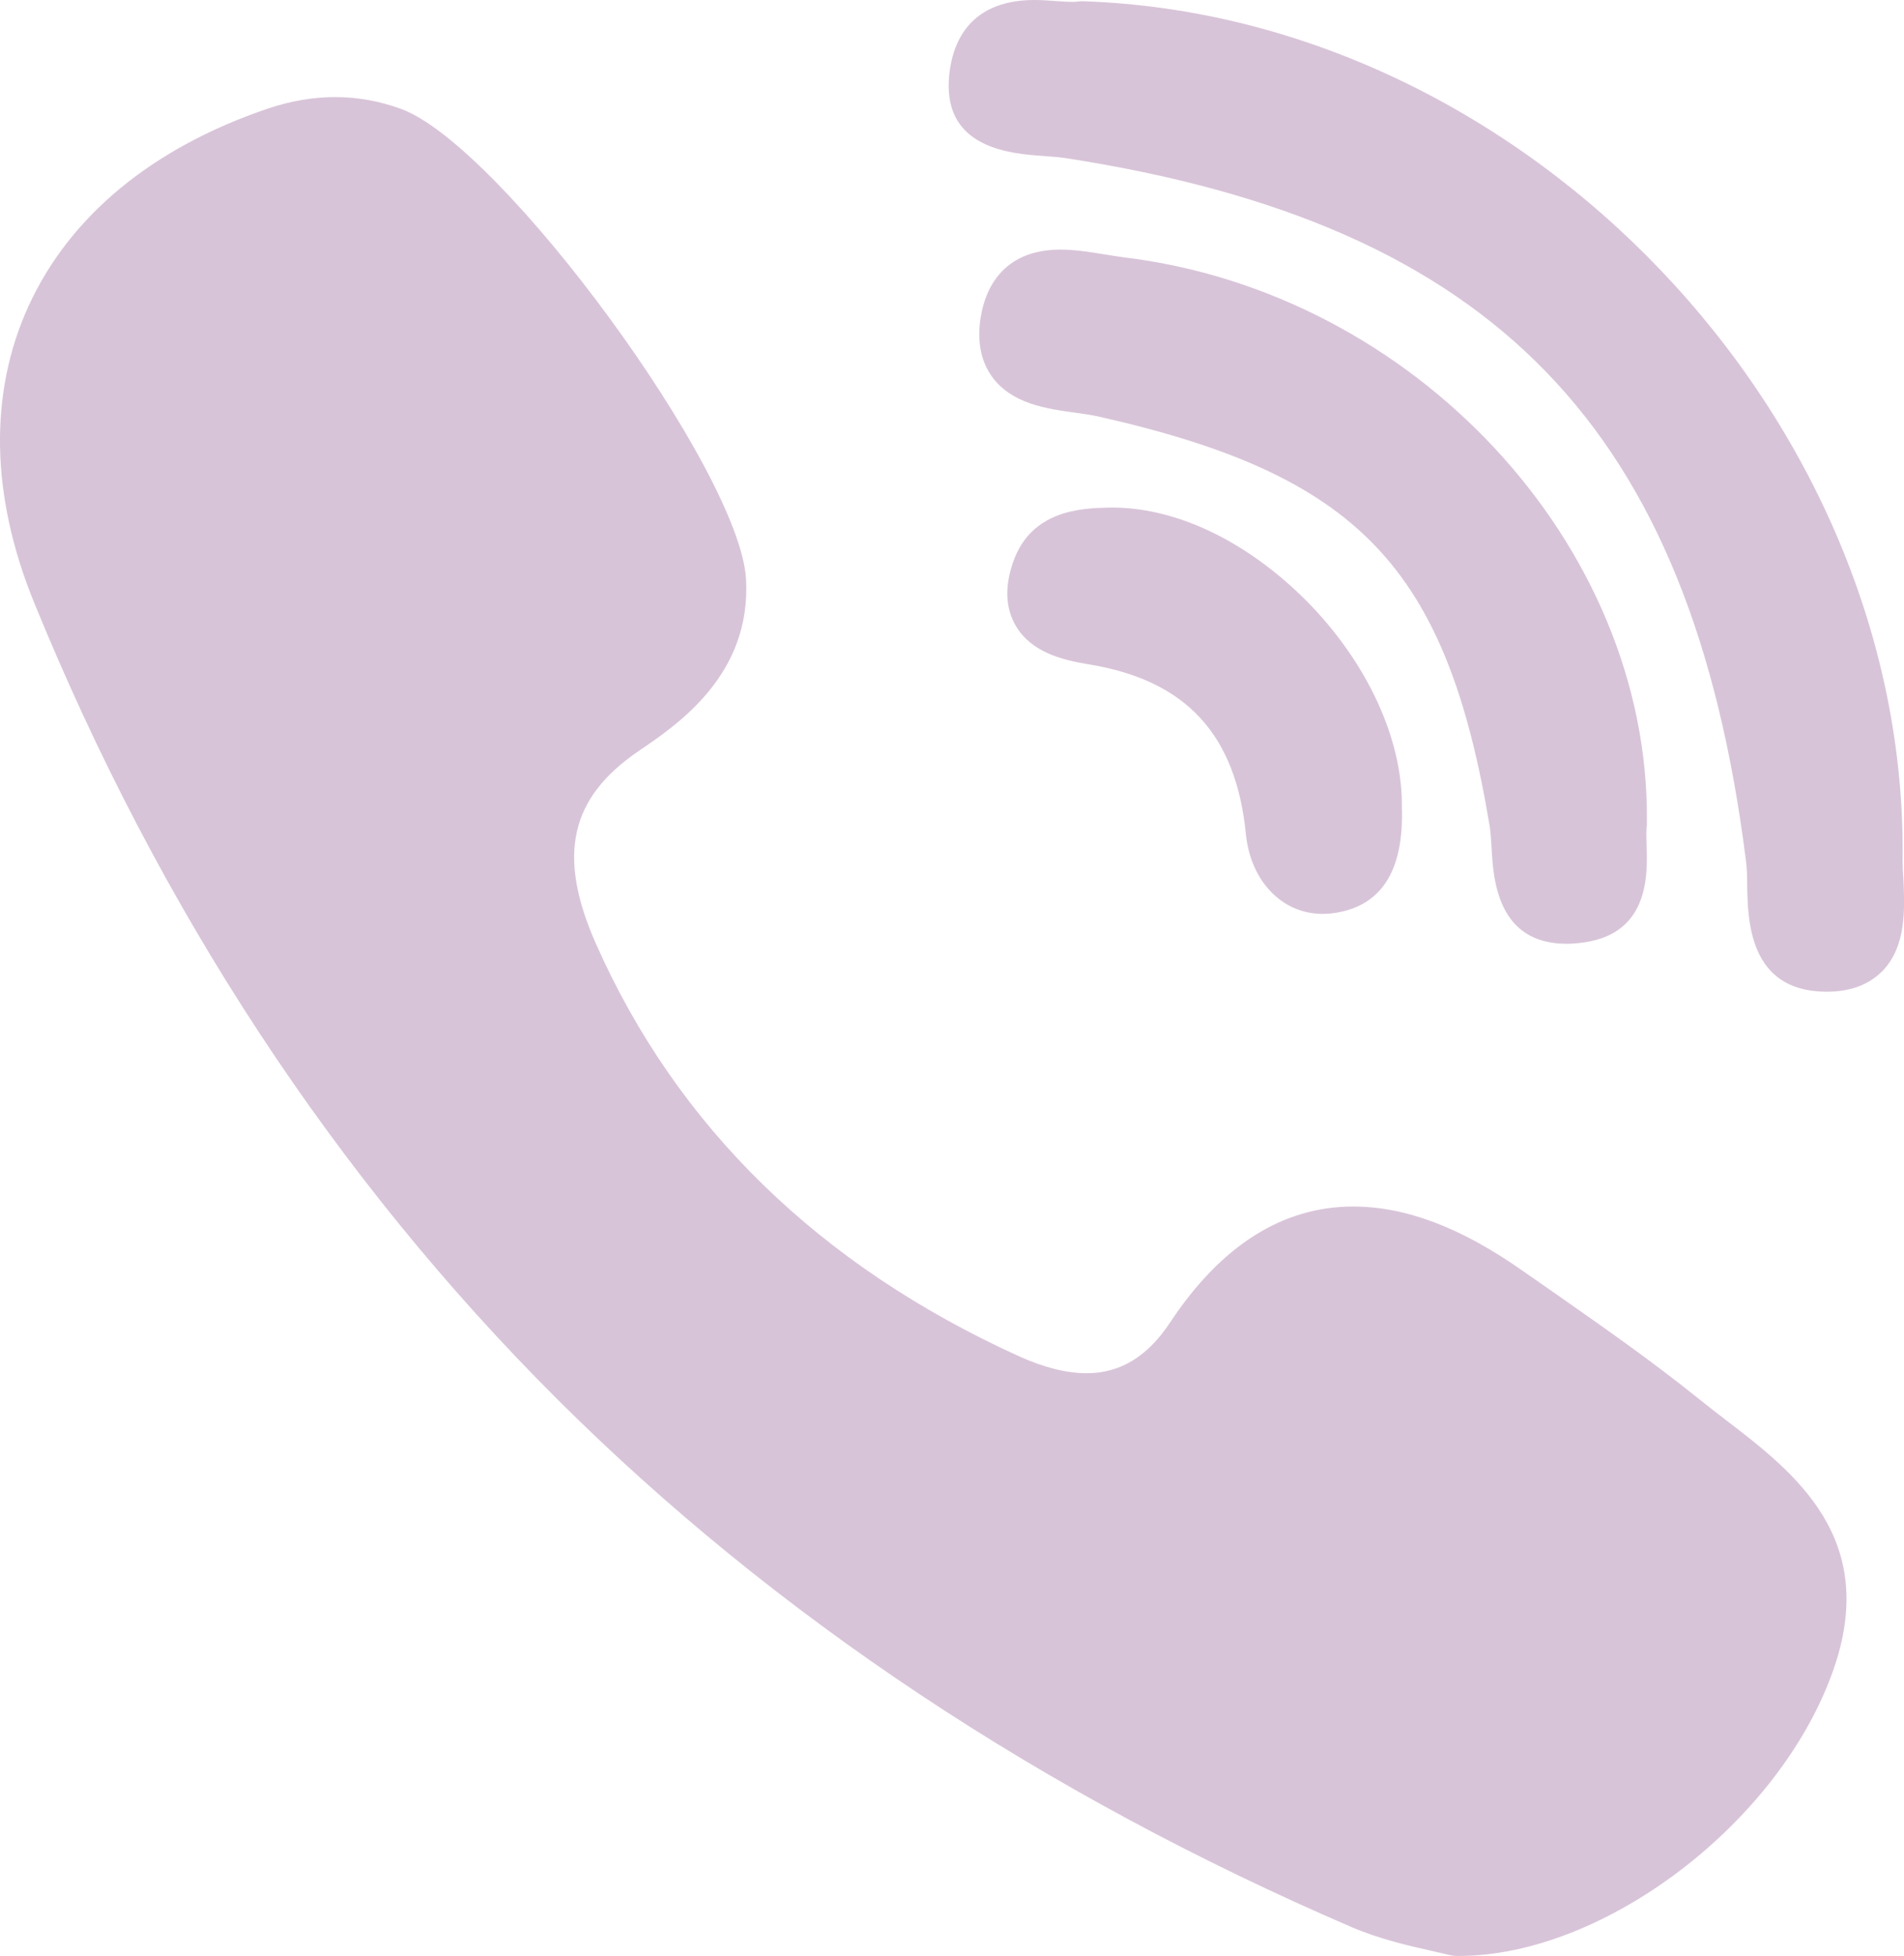
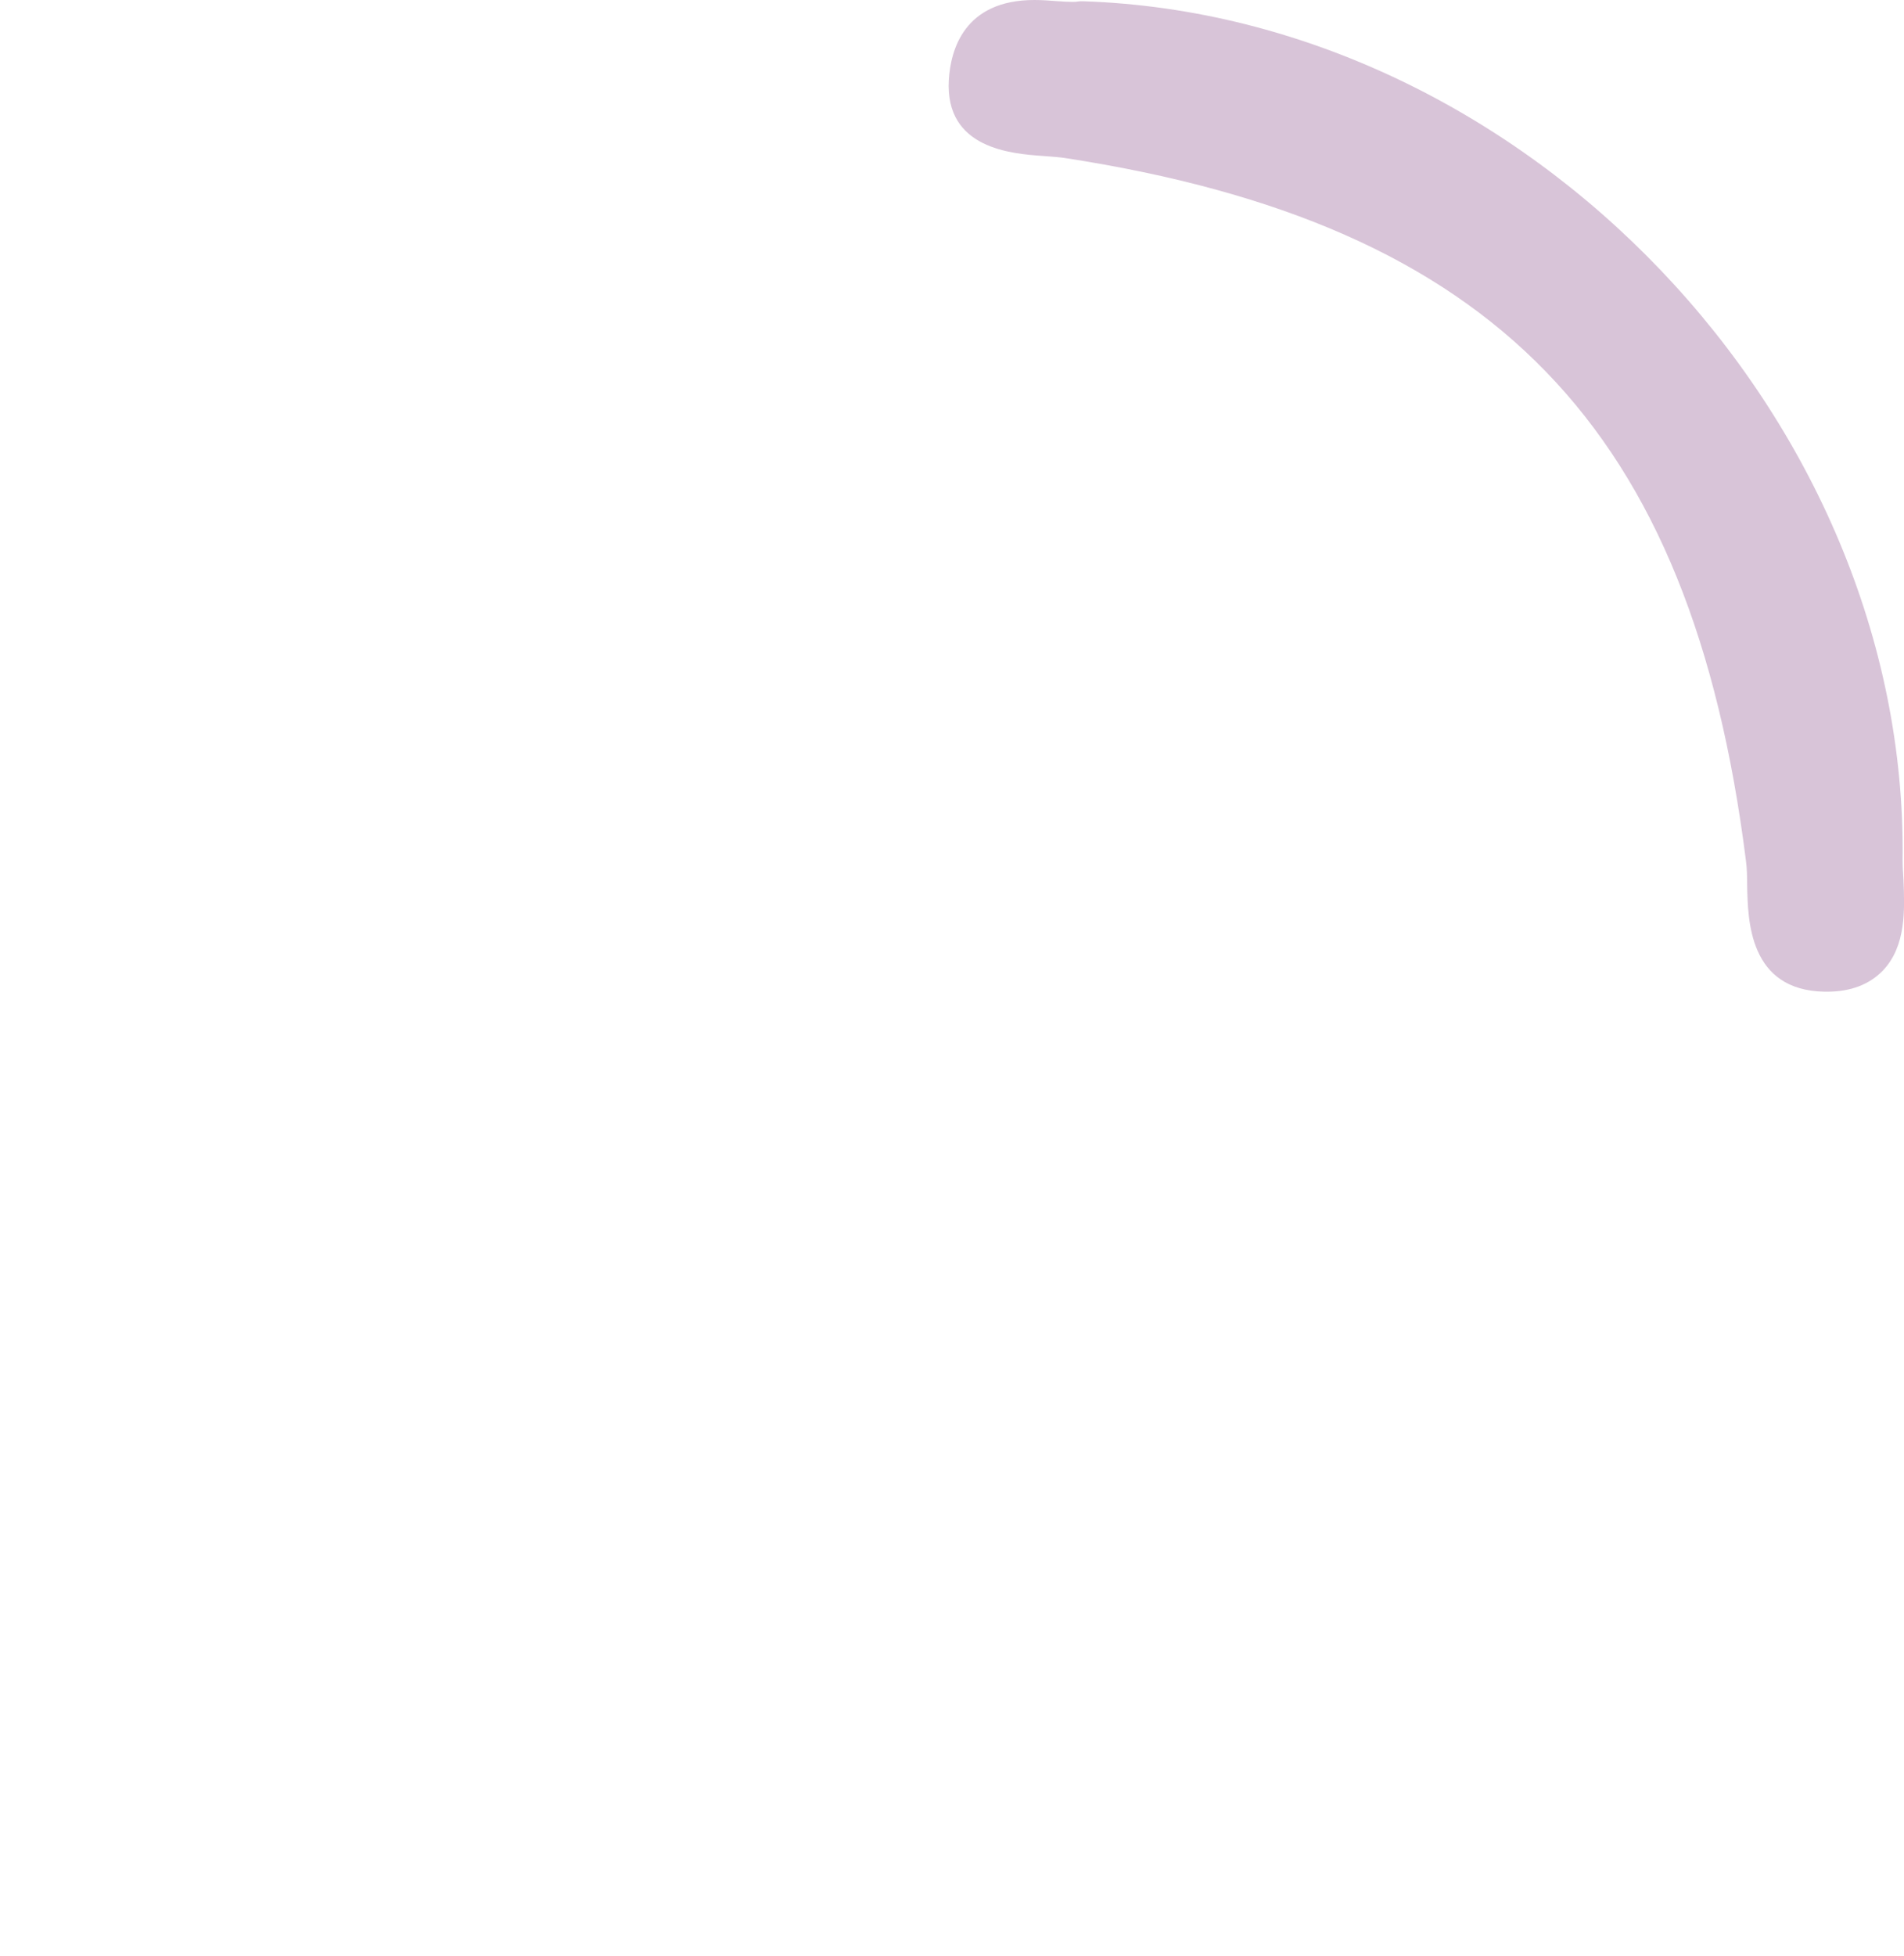
<svg xmlns="http://www.w3.org/2000/svg" version="1.1" id="Layer_1" x="0px" y="0px" width="30px" height="30.803px" viewBox="0 0 30 30.803" enable-background="new 0 0 30 30.803" xml:space="preserve">
  <g id="XMLID_7_">
    <g>
-       <path id="XMLID_38_" fill="#D8C4D8" d="M25.949,12.925c0.035-4.343-3.662-8.322-8.246-8.873c-0.092-0.012-0.191-0.029-0.295-0.045    c-0.227-0.037-0.463-0.076-0.699-0.076c-0.939,0-1.189,0.659-1.255,1.053c-0.064,0.383-0.002,0.703,0.181,0.955    c0.314,0.424,0.859,0.498,1.297,0.559c0.129,0.018,0.25,0.035,0.355,0.057c4.113,0.922,5.504,2.367,6.184,6.451    c0.016,0.1,0.023,0.223,0.031,0.354c0.027,0.486,0.09,1.503,1.182,1.503l0,0c0.092,0,0.189-0.009,0.291-0.024    c1.018-0.154,0.984-1.082,0.969-1.527c-0.004-0.127-0.008-0.244,0.006-0.324C25.947,12.966,25.949,12.946,25.949,12.925z" />
      <path id="XMLID_37_" fill="#D8C4D8" d="M16.443,2.457c0.121,0.009,0.238,0.017,0.334,0.031c6.766,1.041,9.871,4.245,10.732,11.062    c0.016,0.114,0.02,0.256,0.02,0.405c0.012,0.532,0.025,1.642,1.221,1.663h0.035c0.373,0,0.668-0.112,0.883-0.334    c0.369-0.389,0.342-0.964,0.324-1.426c-0.008-0.113-0.014-0.221-0.014-0.313C30.068,6.574,24.029,0.254,17.07,0.02    c-0.029-0.002-0.061,0-0.088,0.004C16.969,0.027,16.945,0.03,16.9,0.03c-0.068,0-0.154-0.006-0.246-0.012    C16.549,0.01,16.424,0,16.299,0c-1.111,0-1.321,0.789-1.349,1.26C14.888,2.345,15.938,2.421,16.443,2.457z" />
-       <path id="XMLID_36_" fill="#D8C4D8" d="M27.184,22.356c-0.145-0.11-0.291-0.226-0.432-0.338c-0.738-0.594-1.525-1.142-2.283-1.672    c-0.158-0.109-0.316-0.22-0.471-0.328c-0.975-0.687-1.85-1.017-2.676-1.017c-1.113,0-2.084,0.614-2.887,1.828    c-0.355,0.536-0.785,0.797-1.314,0.797c-0.313,0-0.67-0.088-1.061-0.265c-3.143-1.426-5.385-3.607-6.667-6.491    c-0.619-1.393-0.418-2.303,0.673-3.045c0.62-0.419,1.771-1.202,1.689-2.702c-0.094-1.702-3.851-6.826-5.434-7.407    c-0.67-0.246-1.373-0.25-2.097-0.007C2.408,2.323,1.102,3.397,0.451,4.817c-0.628,1.373-0.6,2.985,0.082,4.661    c1.976,4.846,4.749,9.07,8.251,12.561c3.428,3.413,7.638,6.212,12.517,8.312c0.441,0.188,0.902,0.293,1.238,0.368    c0.113,0.027,0.213,0.048,0.285,0.066c0.039,0.01,0.082,0.016,0.123,0.018h0.037l0,0c2.293,0,5.049-2.097,5.896-4.485    C29.625,24.226,28.271,23.187,27.184,22.356z" />
-       <path id="XMLID_35_" fill="#D8C4D8" d="M17.457,7.994c-0.393,0.011-1.211,0.028-1.496,0.864c-0.135,0.388-0.117,0.725,0.047,1.003    c0.242,0.405,0.711,0.53,1.137,0.6c1.537,0.247,2.33,1.099,2.486,2.679c0.076,0.738,0.57,1.252,1.207,1.252l0,0    c0.049,0,0.096-0.002,0.145-0.008c0.77-0.092,1.141-0.656,1.105-1.675c0.014-1.063-0.543-2.271-1.488-3.231    C19.645,8.513,18.5,7.97,17.457,7.994z" />
    </g>
  </g>
</svg>